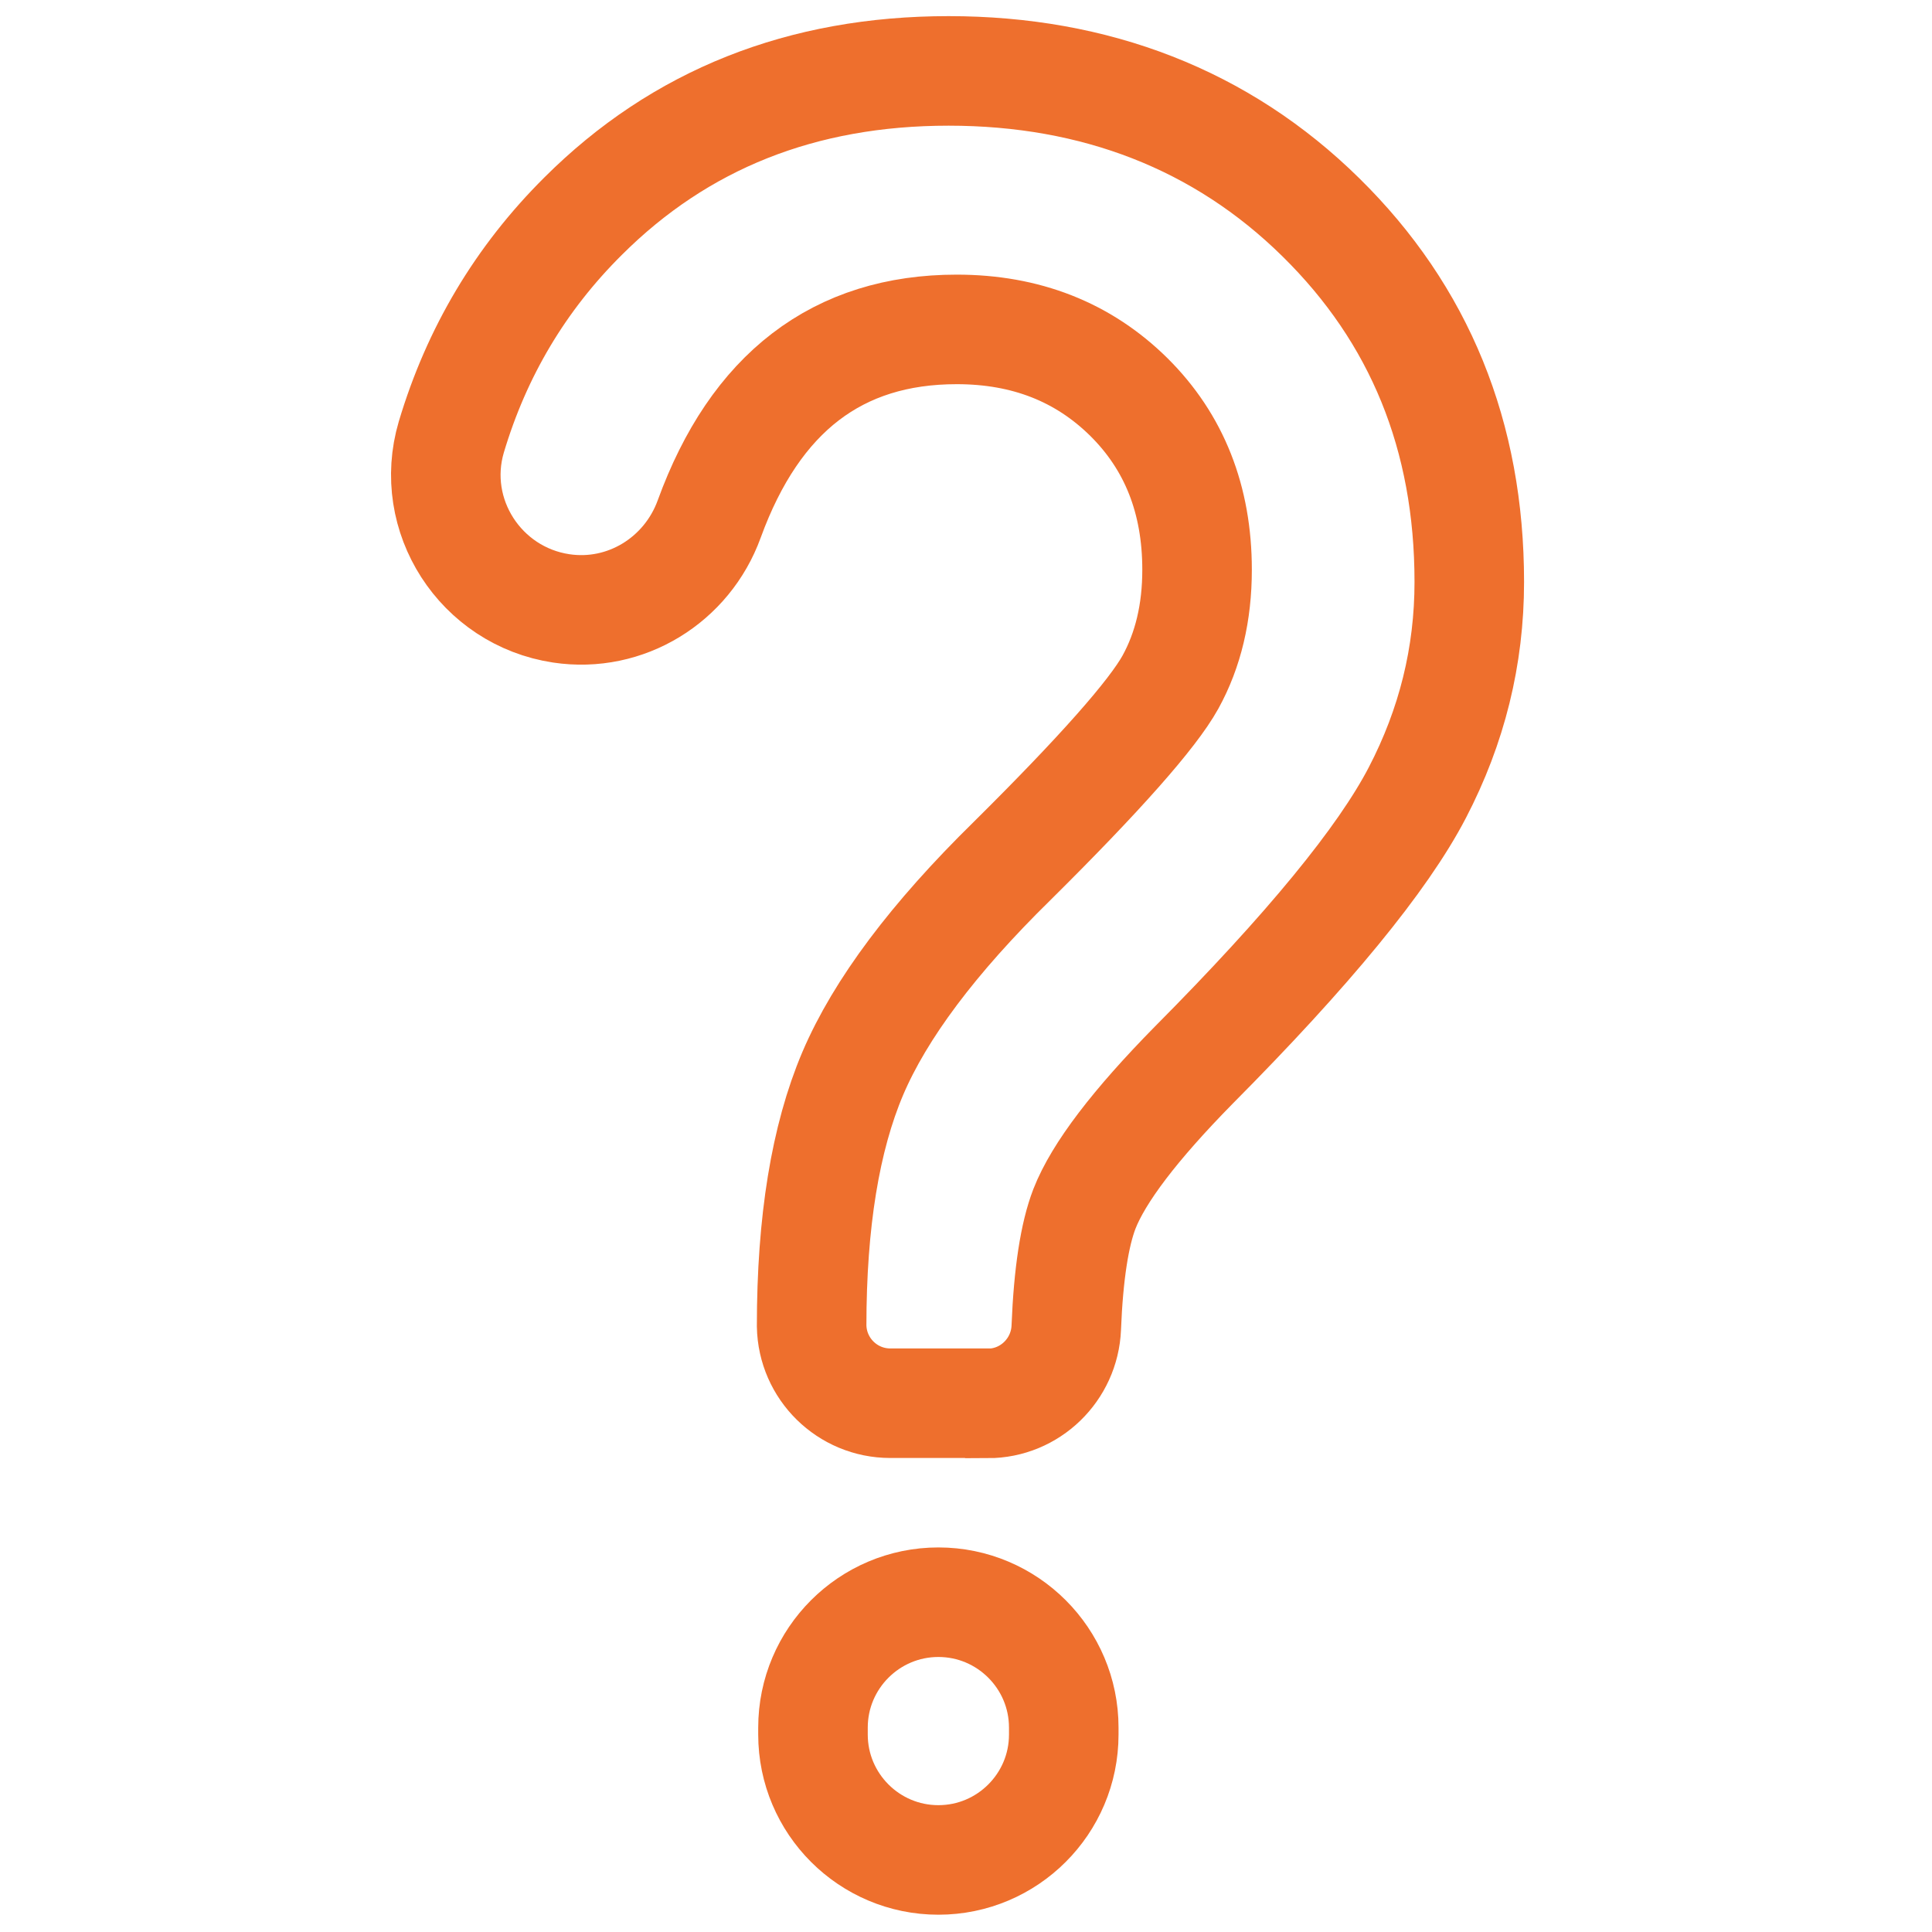
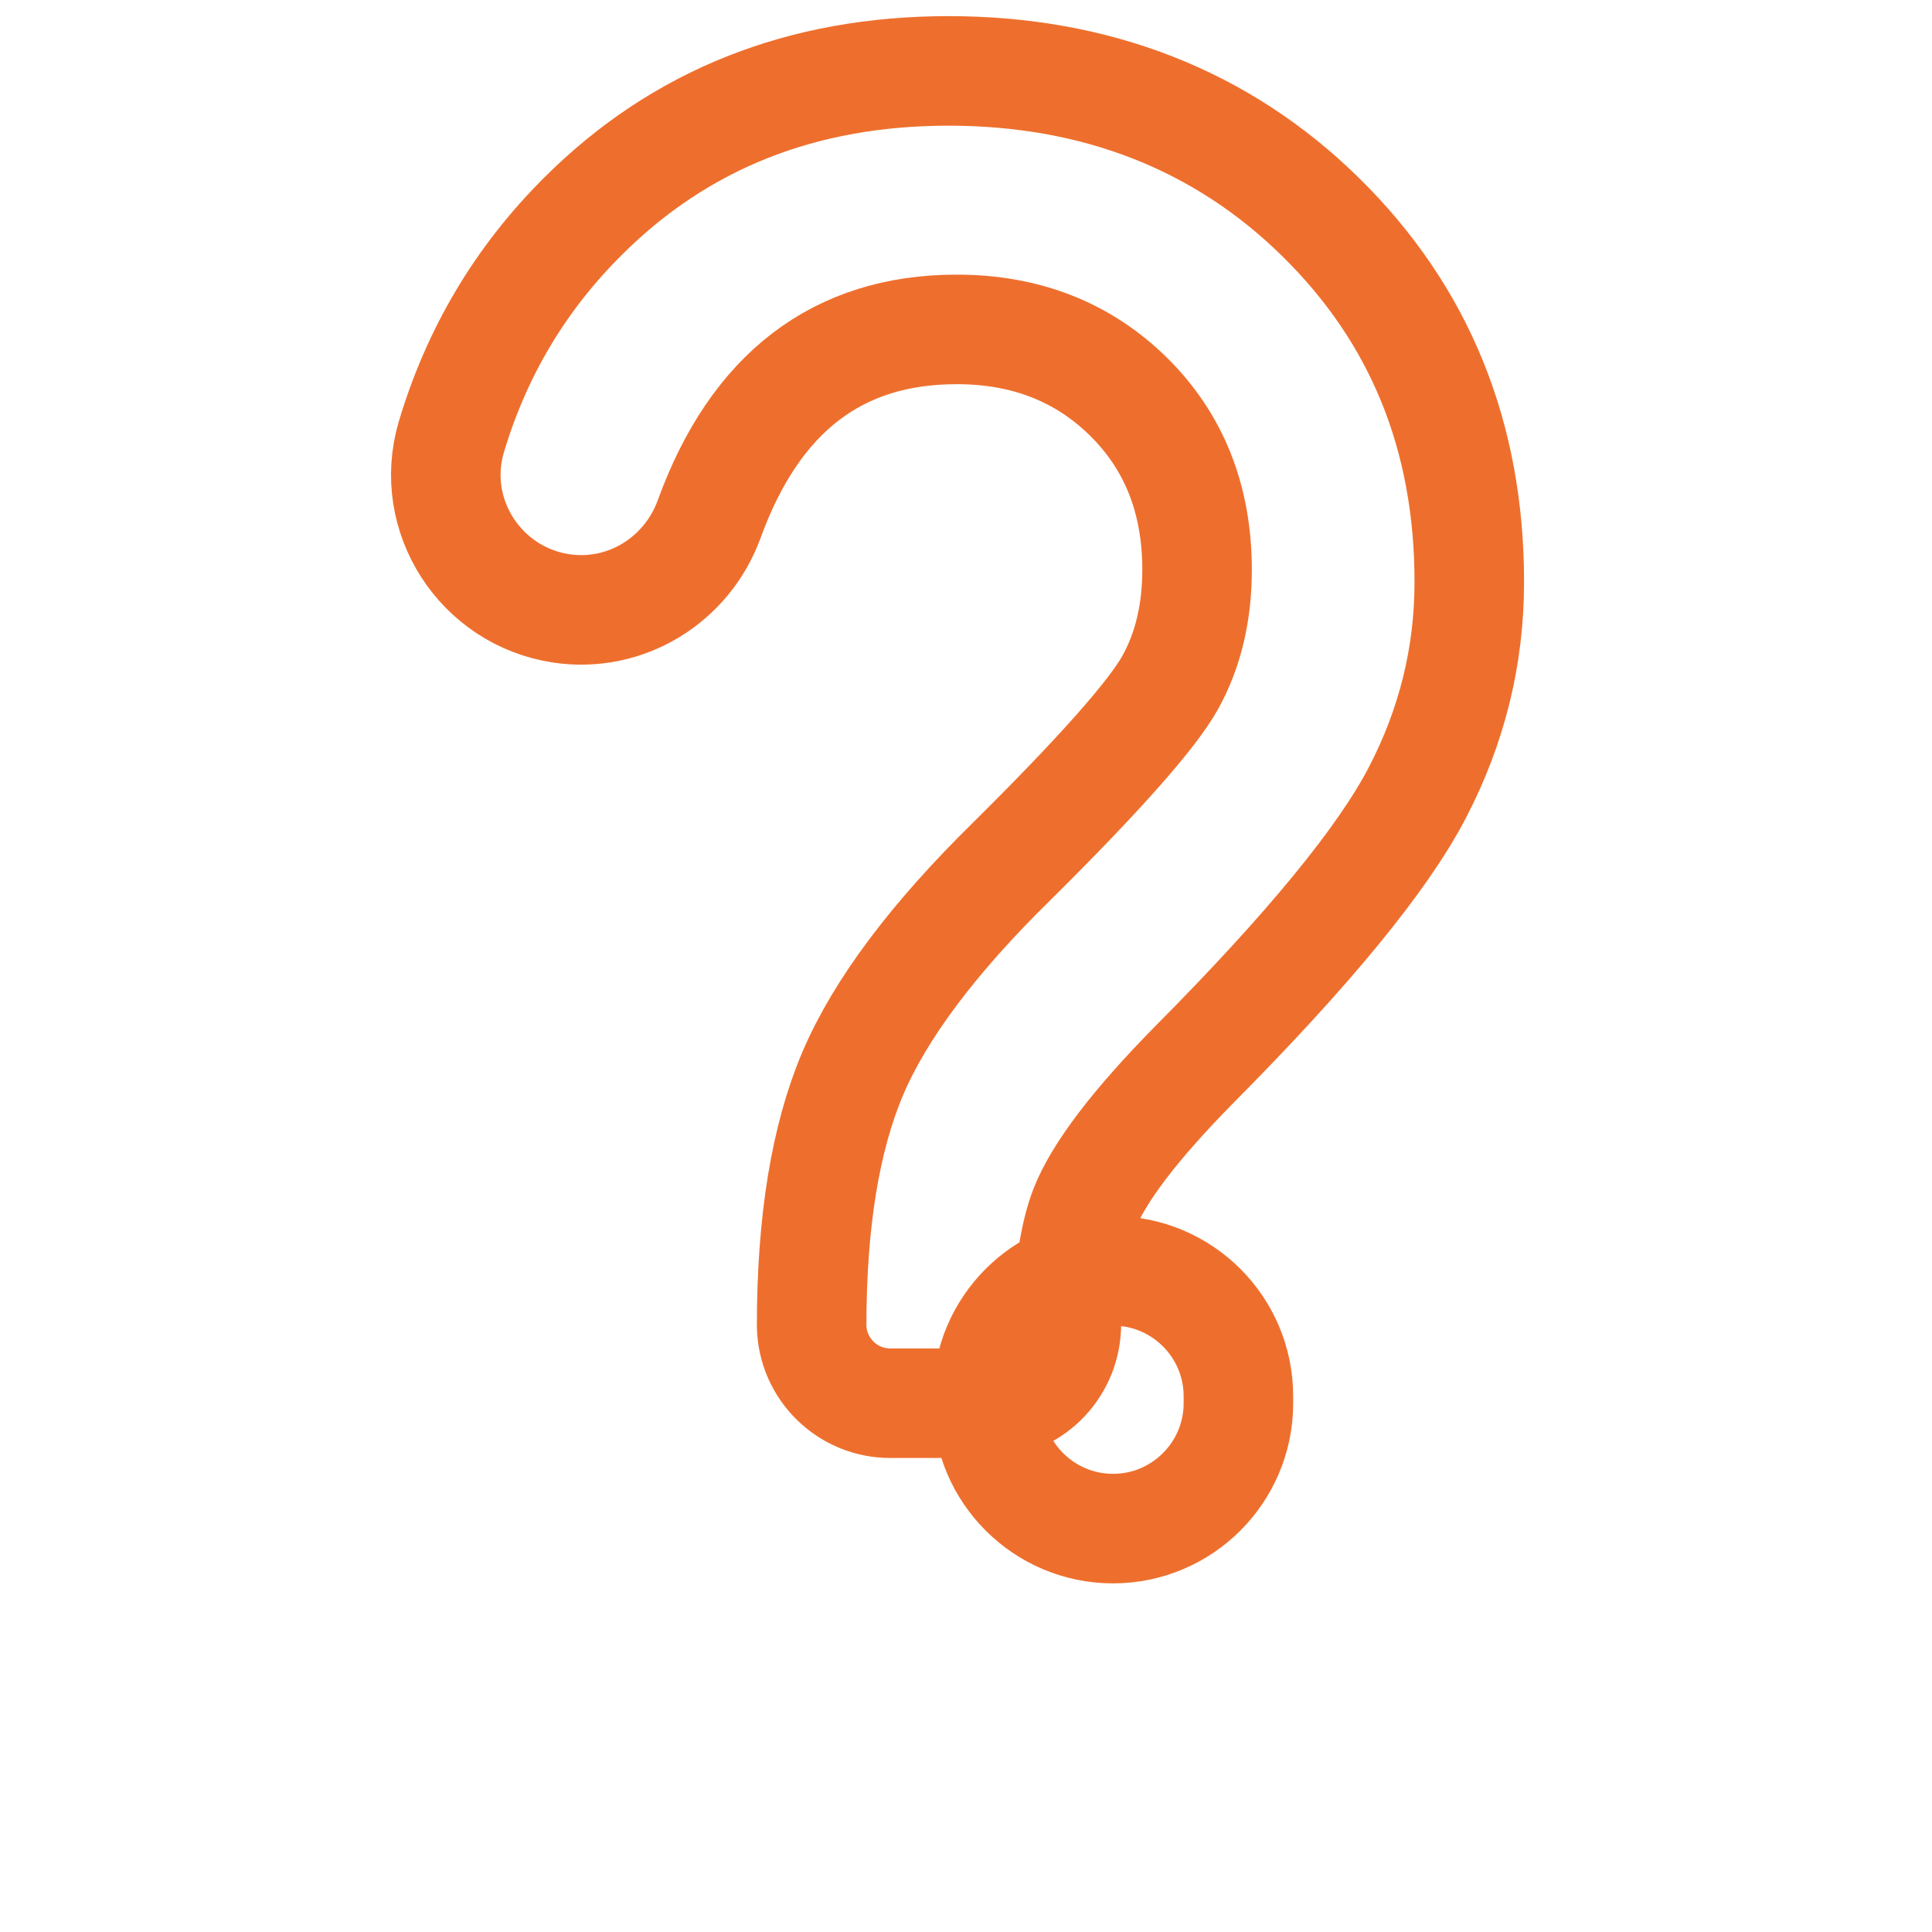
<svg xmlns="http://www.w3.org/2000/svg" id="Layer_1" viewBox="0 0 100 100">
  <defs>
    <style>.cls-1{fill:none;stroke:#ee6f2d;stroke-miterlimit:10;stroke-width:5.67px;}</style>
  </defs>
-   <path class="cls-1" d="M51.12,72.63h-5.04c-2.22,0-4.03-1.78-4.07-4h0c0-5.38,.71-9.73,2.13-13.07,1.42-3.33,4.17-7,8.25-11,4.54-4.5,7.27-7.59,8.19-9.25,.92-1.67,1.38-3.61,1.38-5.82,0-3.63-1.18-6.61-3.53-8.94-2.36-2.33-5.33-3.5-8.91-3.5-6.16,0-10.43,3.27-12.81,9.81-1.15,3.17-4.33,5.13-7.66,4.63h0c-4.18-.63-6.89-4.81-5.69-8.87,1.31-4.39,3.58-8.21,6.82-11.43,5.02-5.01,11.33-7.52,18.92-7.52s14.13,2.52,19.26,7.57c5.13,5.04,7.69,11.34,7.69,18.88,0,3.84-.9,7.47-2.69,10.91-1.79,3.44-5.65,8.14-11.57,14.1-3.04,3.09-4.93,5.57-5.66,7.44-.51,1.32-.83,3.37-.94,6.15-.09,2.18-1.88,3.92-4.06,3.92Zm-9.04,17.15v-.36c0-3.58,2.91-6.49,6.49-6.49h0c3.58,0,6.49,2.91,6.49,6.49v.36c0,3.58-2.91,6.49-6.49,6.49h0c-3.58,0-6.49-2.91-6.49-6.49Z" />
+   <path class="cls-1" d="M51.12,72.63h-5.04c-2.22,0-4.03-1.78-4.07-4h0c0-5.38,.71-9.73,2.13-13.07,1.42-3.33,4.17-7,8.25-11,4.54-4.5,7.27-7.59,8.19-9.25,.92-1.67,1.38-3.61,1.38-5.82,0-3.63-1.18-6.61-3.53-8.94-2.36-2.33-5.33-3.5-8.91-3.5-6.16,0-10.43,3.27-12.81,9.81-1.15,3.17-4.33,5.13-7.66,4.63h0c-4.18-.63-6.89-4.81-5.69-8.87,1.31-4.39,3.58-8.21,6.82-11.43,5.02-5.01,11.33-7.52,18.92-7.52s14.13,2.52,19.26,7.57c5.13,5.04,7.69,11.34,7.69,18.88,0,3.84-.9,7.47-2.69,10.91-1.79,3.44-5.65,8.14-11.57,14.1-3.04,3.09-4.93,5.57-5.66,7.44-.51,1.32-.83,3.37-.94,6.15-.09,2.18-1.88,3.92-4.06,3.92Zv-.36c0-3.58,2.91-6.49,6.49-6.49h0c3.58,0,6.49,2.91,6.49,6.49v.36c0,3.58-2.91,6.49-6.49,6.49h0c-3.58,0-6.49-2.91-6.49-6.49Z" />
</svg>